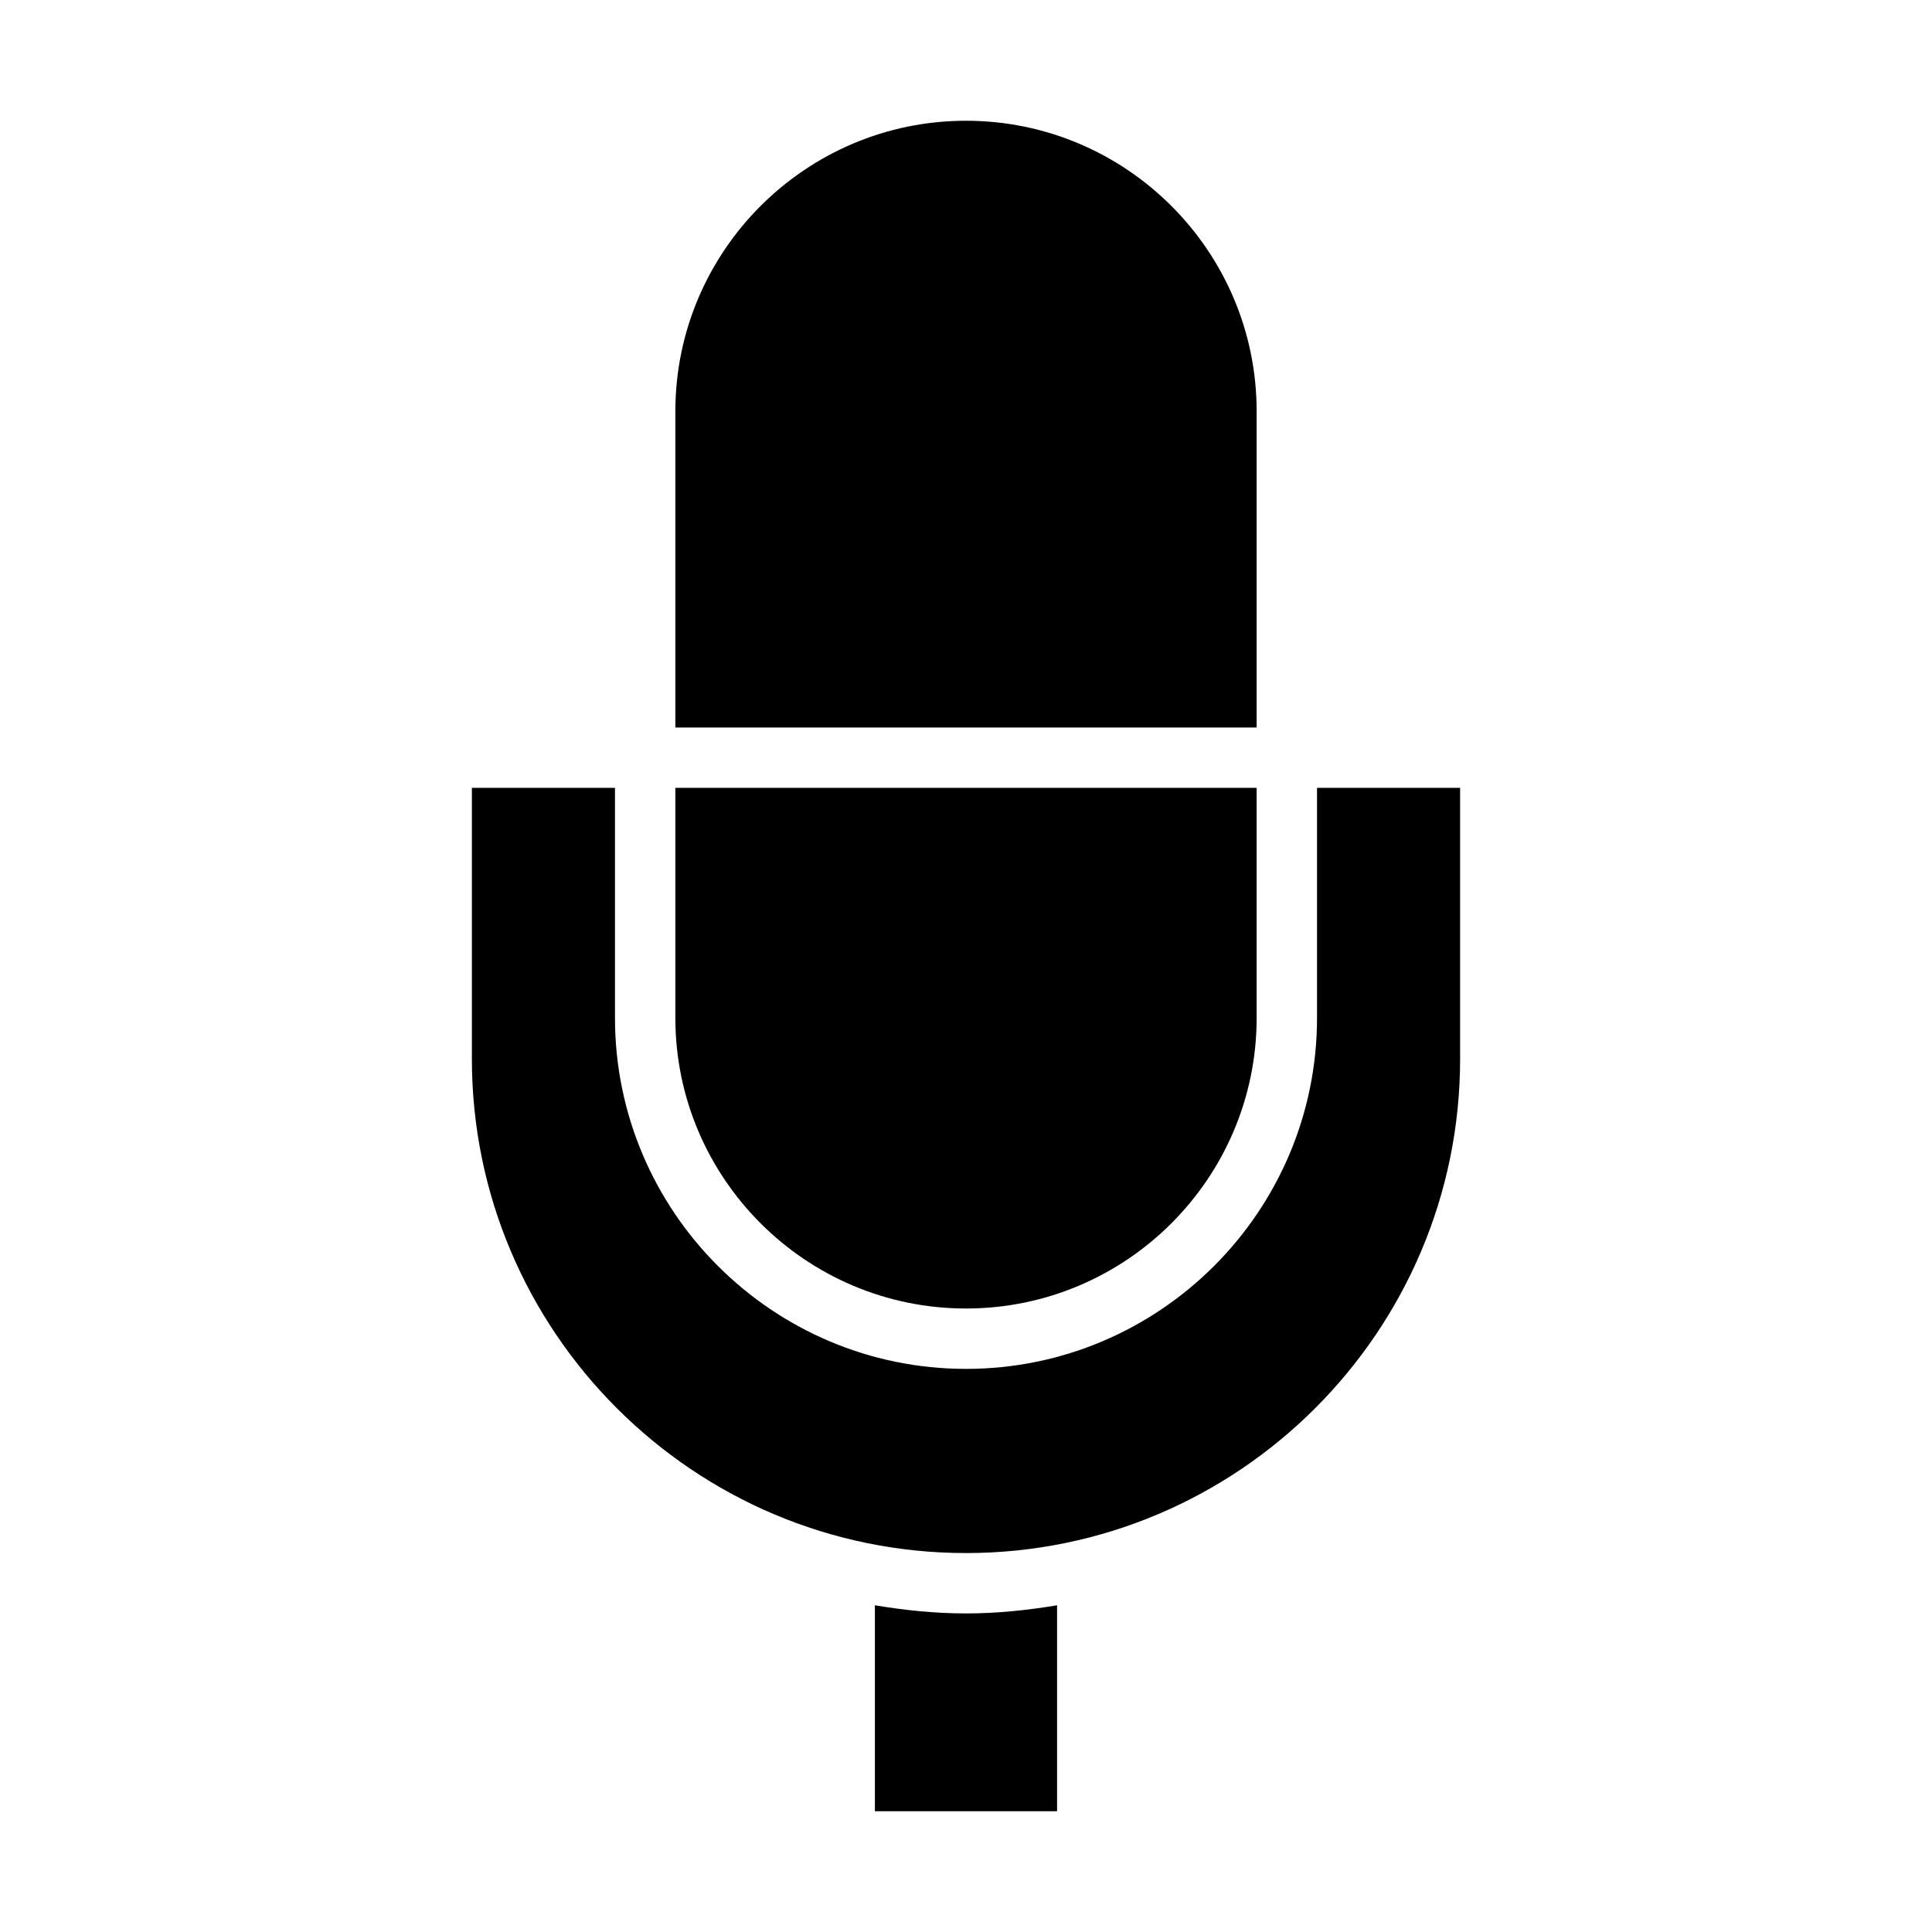
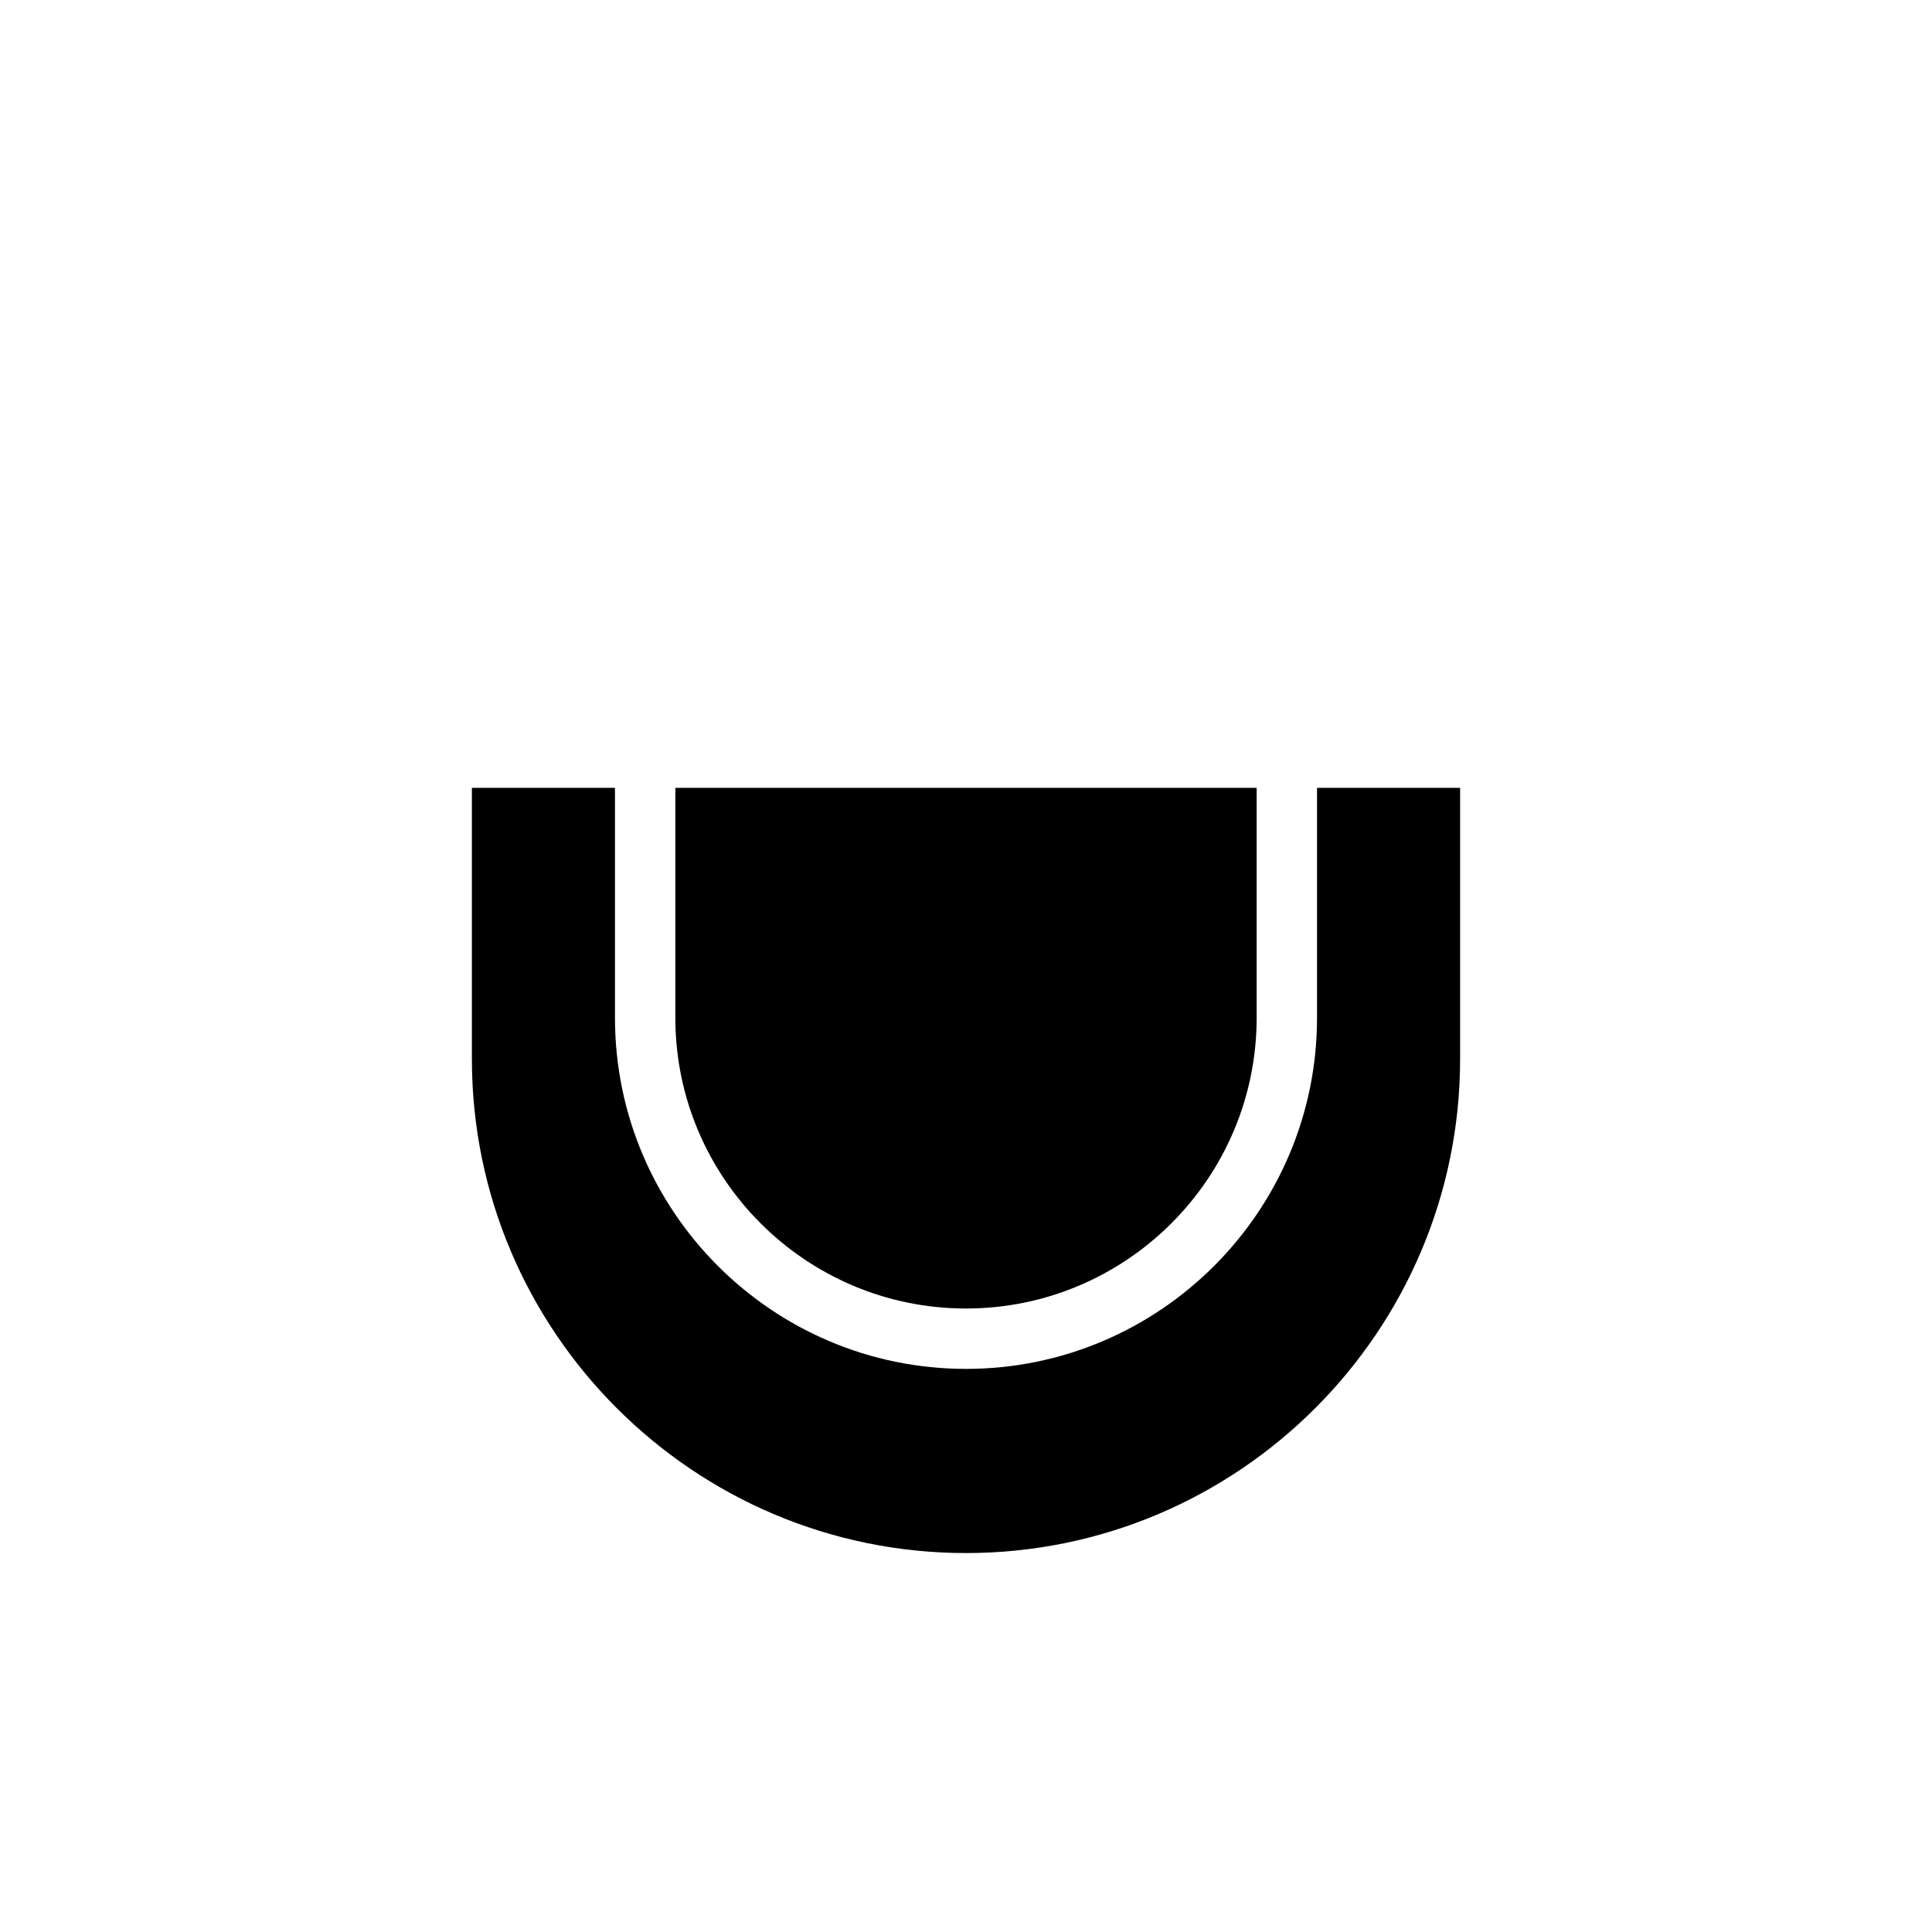
<svg xmlns="http://www.w3.org/2000/svg" id="Layer_1" viewBox="0 0 64 64" data-name="Layer 1">
-   <path d="m28.982 53.177v6.823h6.035v-6.823c-.984.164-1.988.27-3.018.27s-2.033-.106-3.018-.27z" />
  <path d="m48.368 35.079v-8.98h-4.74v7.619c0 6.412-5.216 11.628-11.628 11.628s-11.628-5.216-11.628-11.628v-7.619h-4.74v8.98c0 9.025 7.343 16.368 16.368 16.368s16.368-7.343 16.368-16.368z" />
-   <path d="m41.628 13.628c0-5.309-4.319-9.628-9.628-9.628s-9.628 4.319-9.628 9.628v10.471h19.256z" />
  <path d="m22.372 33.718c0 5.309 4.319 9.628 9.628 9.628s9.628-4.319 9.628-9.628v-7.619h-19.256z" />
</svg>